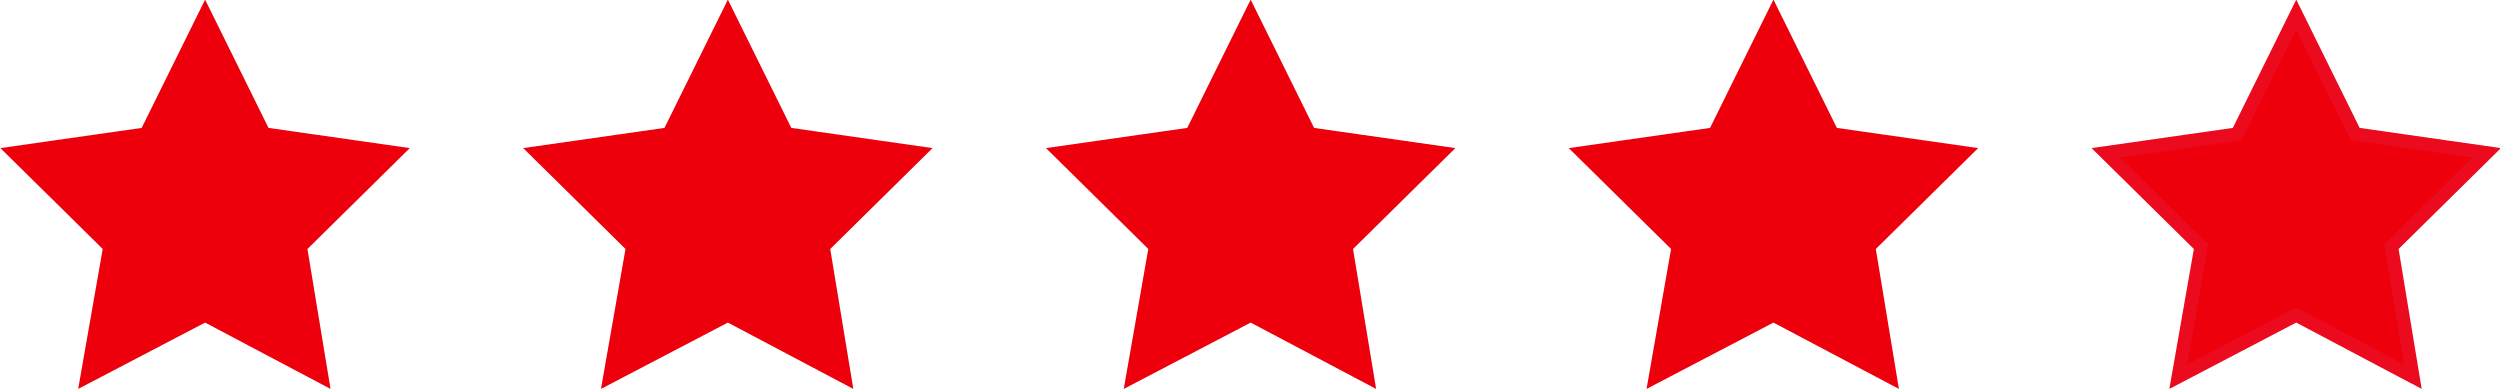
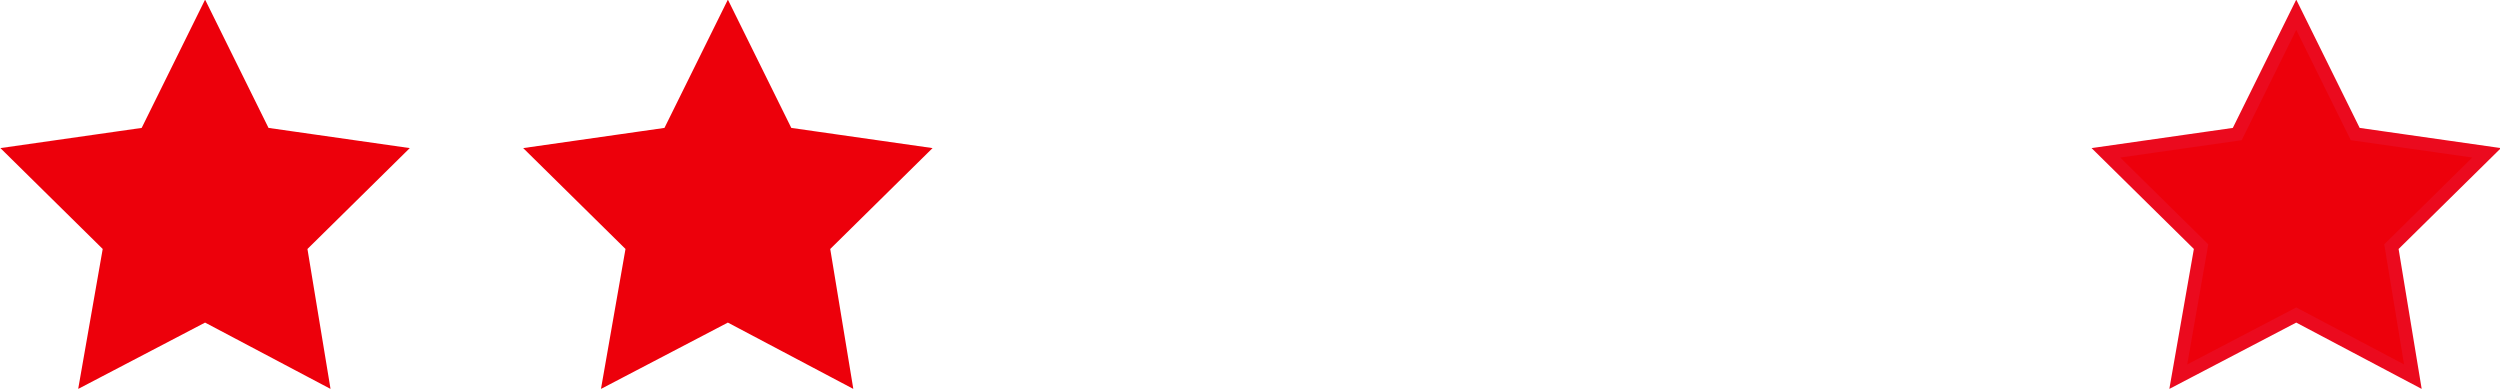
<svg xmlns="http://www.w3.org/2000/svg" version="1.1" id="Layer_1" x="0px" y="0px" viewBox="0 0 186.5 29" style="enable-background:new 0 0 186.5 29;" xml:space="preserve">
  <style type="text/css">
	.st0{fill:#ED000B;stroke:#ED000B;stroke-miterlimit:10;}
	.st1{fill:#ED000B;stroke:#EB0A1E;stroke-miterlimit:10;}
</style>
  <title>Asset 12</title>
  <g id="Layer_2">
    <g id="PAGE">
      <polygon class="st0" points="15.3,1.1 19.7,10 29.5,11.4 22.4,18.4 24,28.1 15.3,23.5 6.5,28.1 8.2,18.4 1.1,11.4 10.9,10   " />
      <polygon class="st0" points="54.3,1.1 58.7,10 68.5,11.4 61.4,18.4 63,28.1 54.3,23.5 45.5,28.1 47.2,18.4 40.1,11.4 49.9,10       " />
-       <polygon class="st0" points="93.3,1.1 97.7,10 107.5,11.4 100.4,18.4 102,28.1 93.3,23.5 84.5,28.1 86.2,18.4 79.1,11.4 88.9,10       " />
-       <polygon class="st0" points="132.3,1.1 136.7,10 146.5,11.4 139.4,18.4 141,28.1 132.3,23.5 123.5,28.1 125.2,18.4 118.1,11.4     127.9,10   " />
      <polygon class="st1" points="171.3,1.1 175.7,10 185.5,11.4 178.4,18.4 180,28.1 171.3,23.5 162.5,28.1 164.2,18.4 157.1,11.4     166.9,10   " />
    </g>
  </g>
</svg>